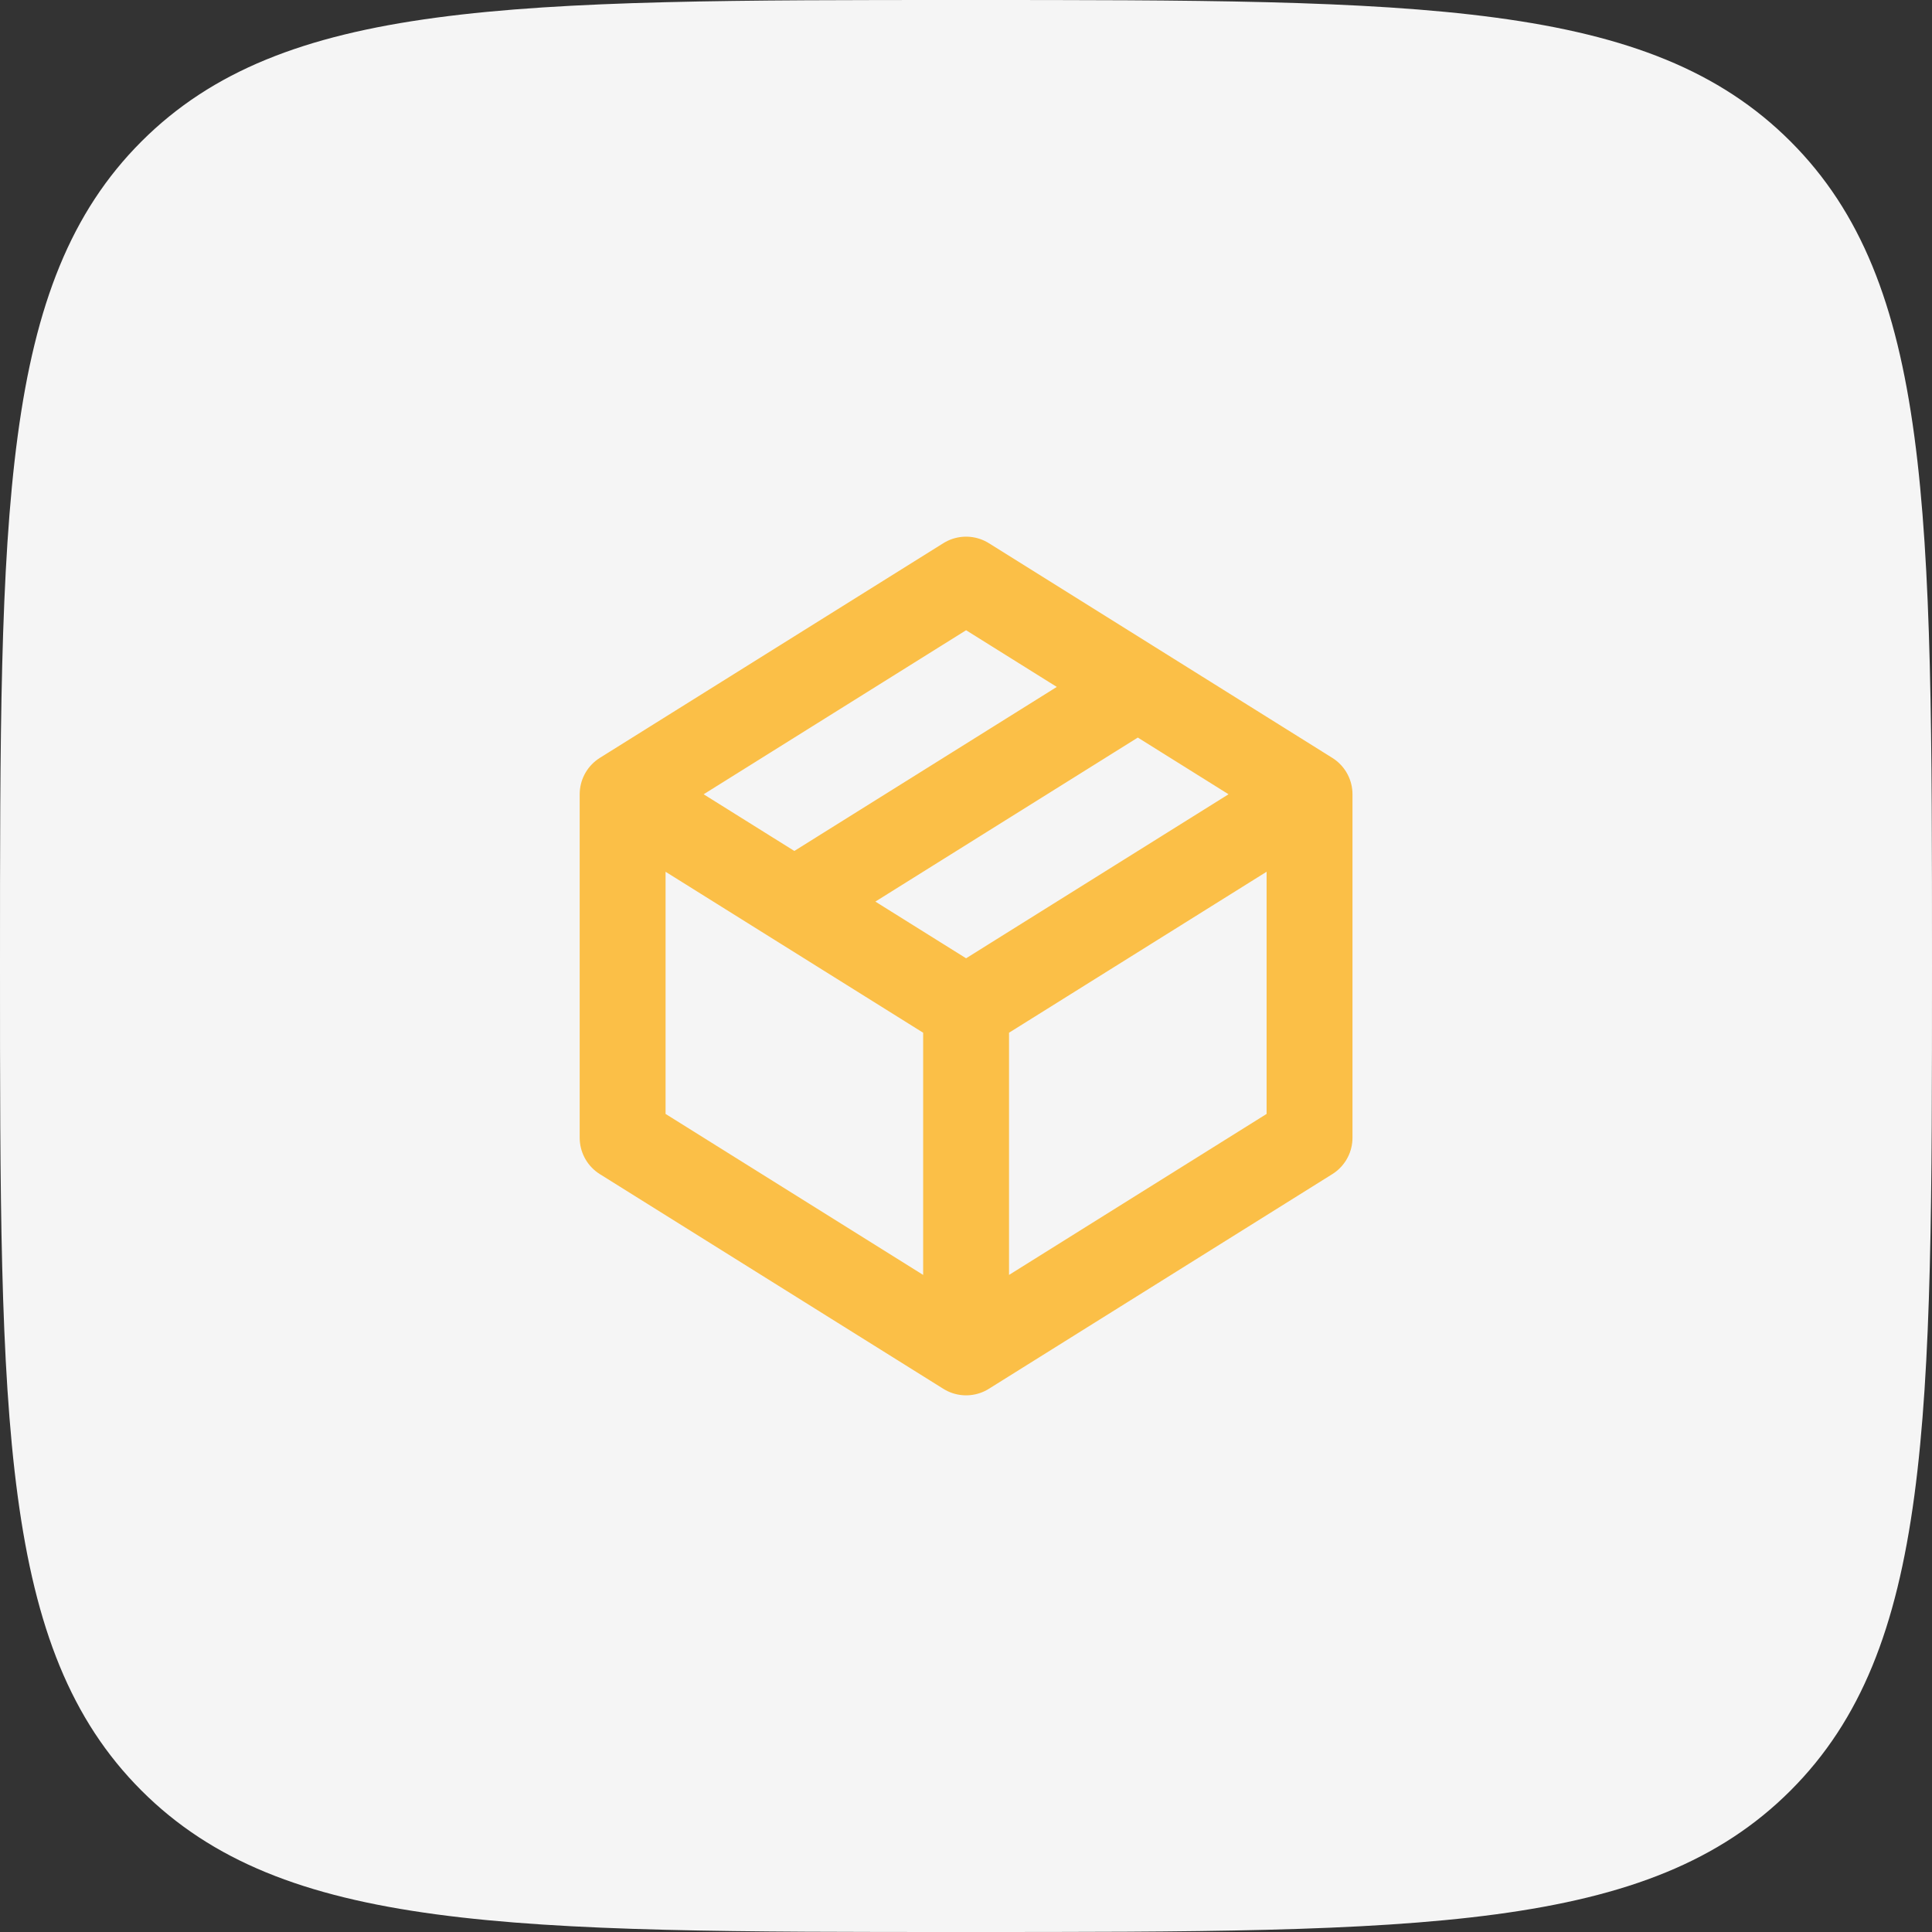
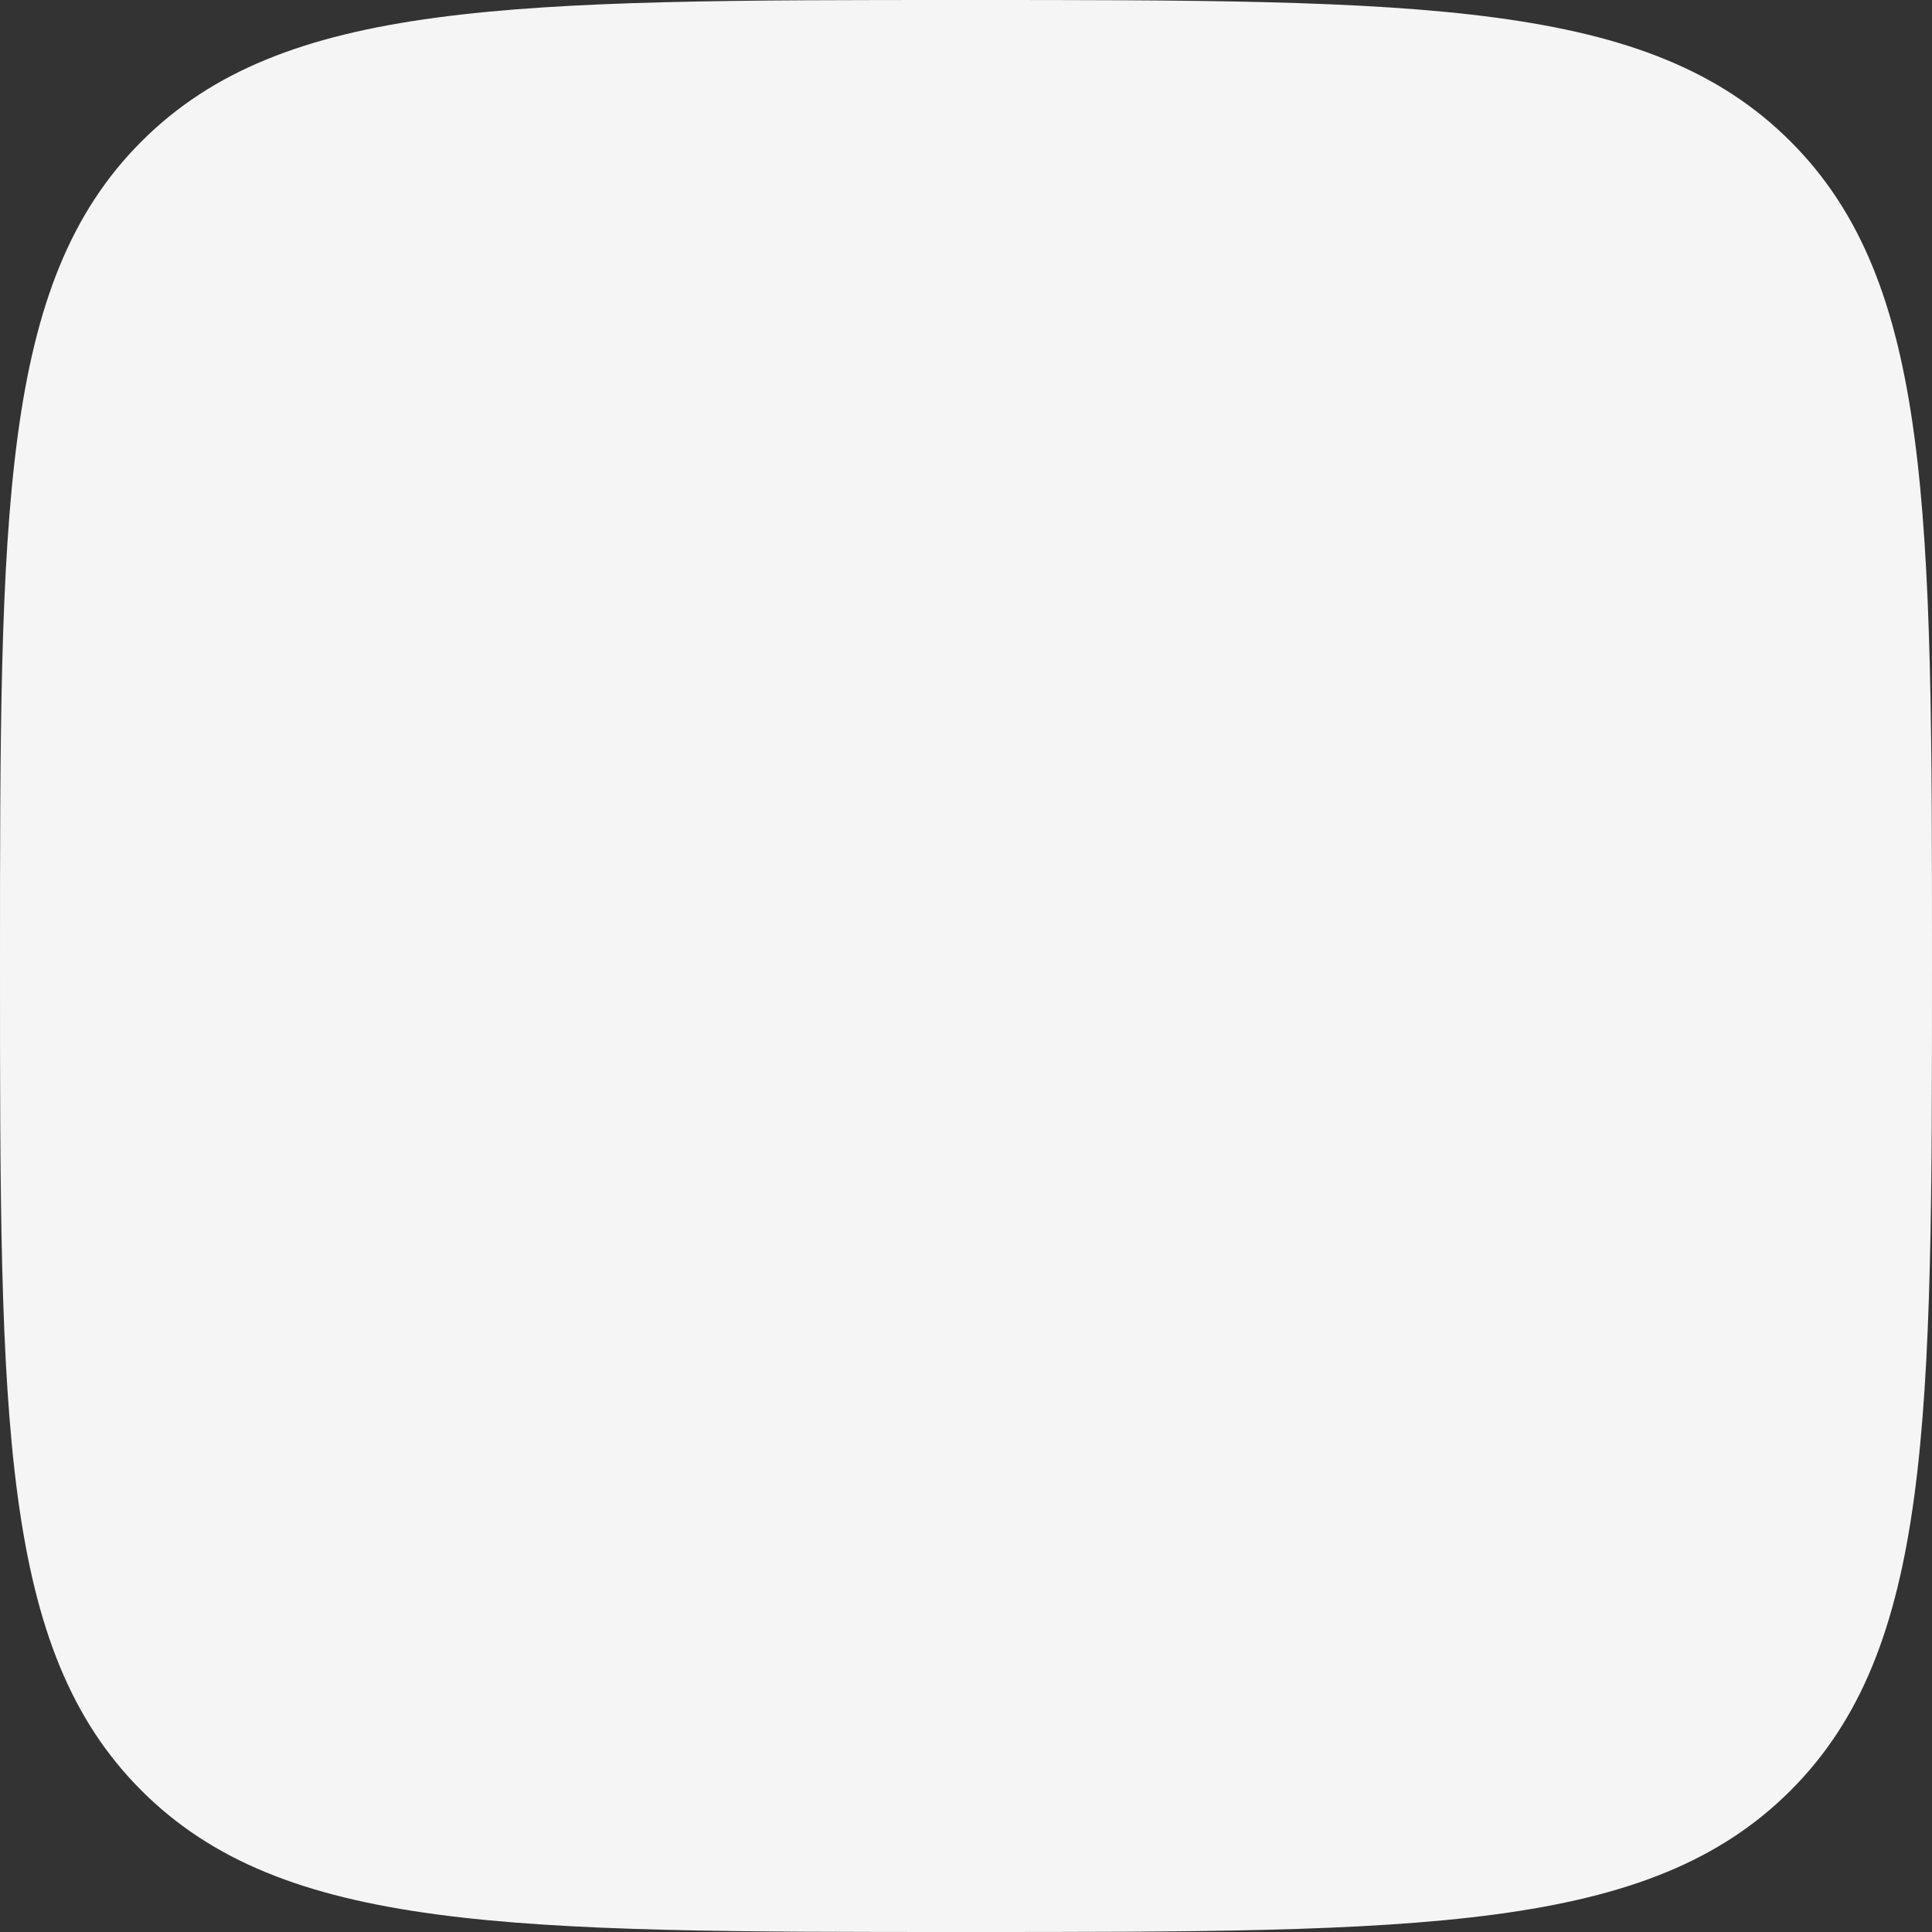
<svg xmlns="http://www.w3.org/2000/svg" width="60" height="60" viewBox="0 0 60 60" fill="none">
  <rect x="0" y="0" width="60" height="60" fill="#333333" stroke="none" />
  <path d="M0 30C0 15.858 0 8.787 4.393 4.393C8.787 0 15.858 0 30 0C44.142 0 51.213 0 55.607 4.393C60 8.787 60 15.858 60 30C60 44.142 60 51.213 55.607 55.607C51.213 60 44.142 60 30 60C15.858 60 8.787 60 4.393 55.607C0 51.213 0 44.142 0 30Z" fill="#F5F5F5" />
-   <path d="M19.336 24.667L30.003 18L35.336 21.333M19.336 24.667V35.333L30.003 42M19.336 24.667L24.669 28M35.336 21.333L40.669 24.667M35.336 21.333L24.669 28M30.003 42V31.333M30.003 42L40.669 35.333V24.667M24.669 28L30.003 31.333M30.003 31.333L40.669 24.667" stroke="#FBBF47" stroke-width="2.667" stroke-linecap="round" stroke-linejoin="round" />
</svg>